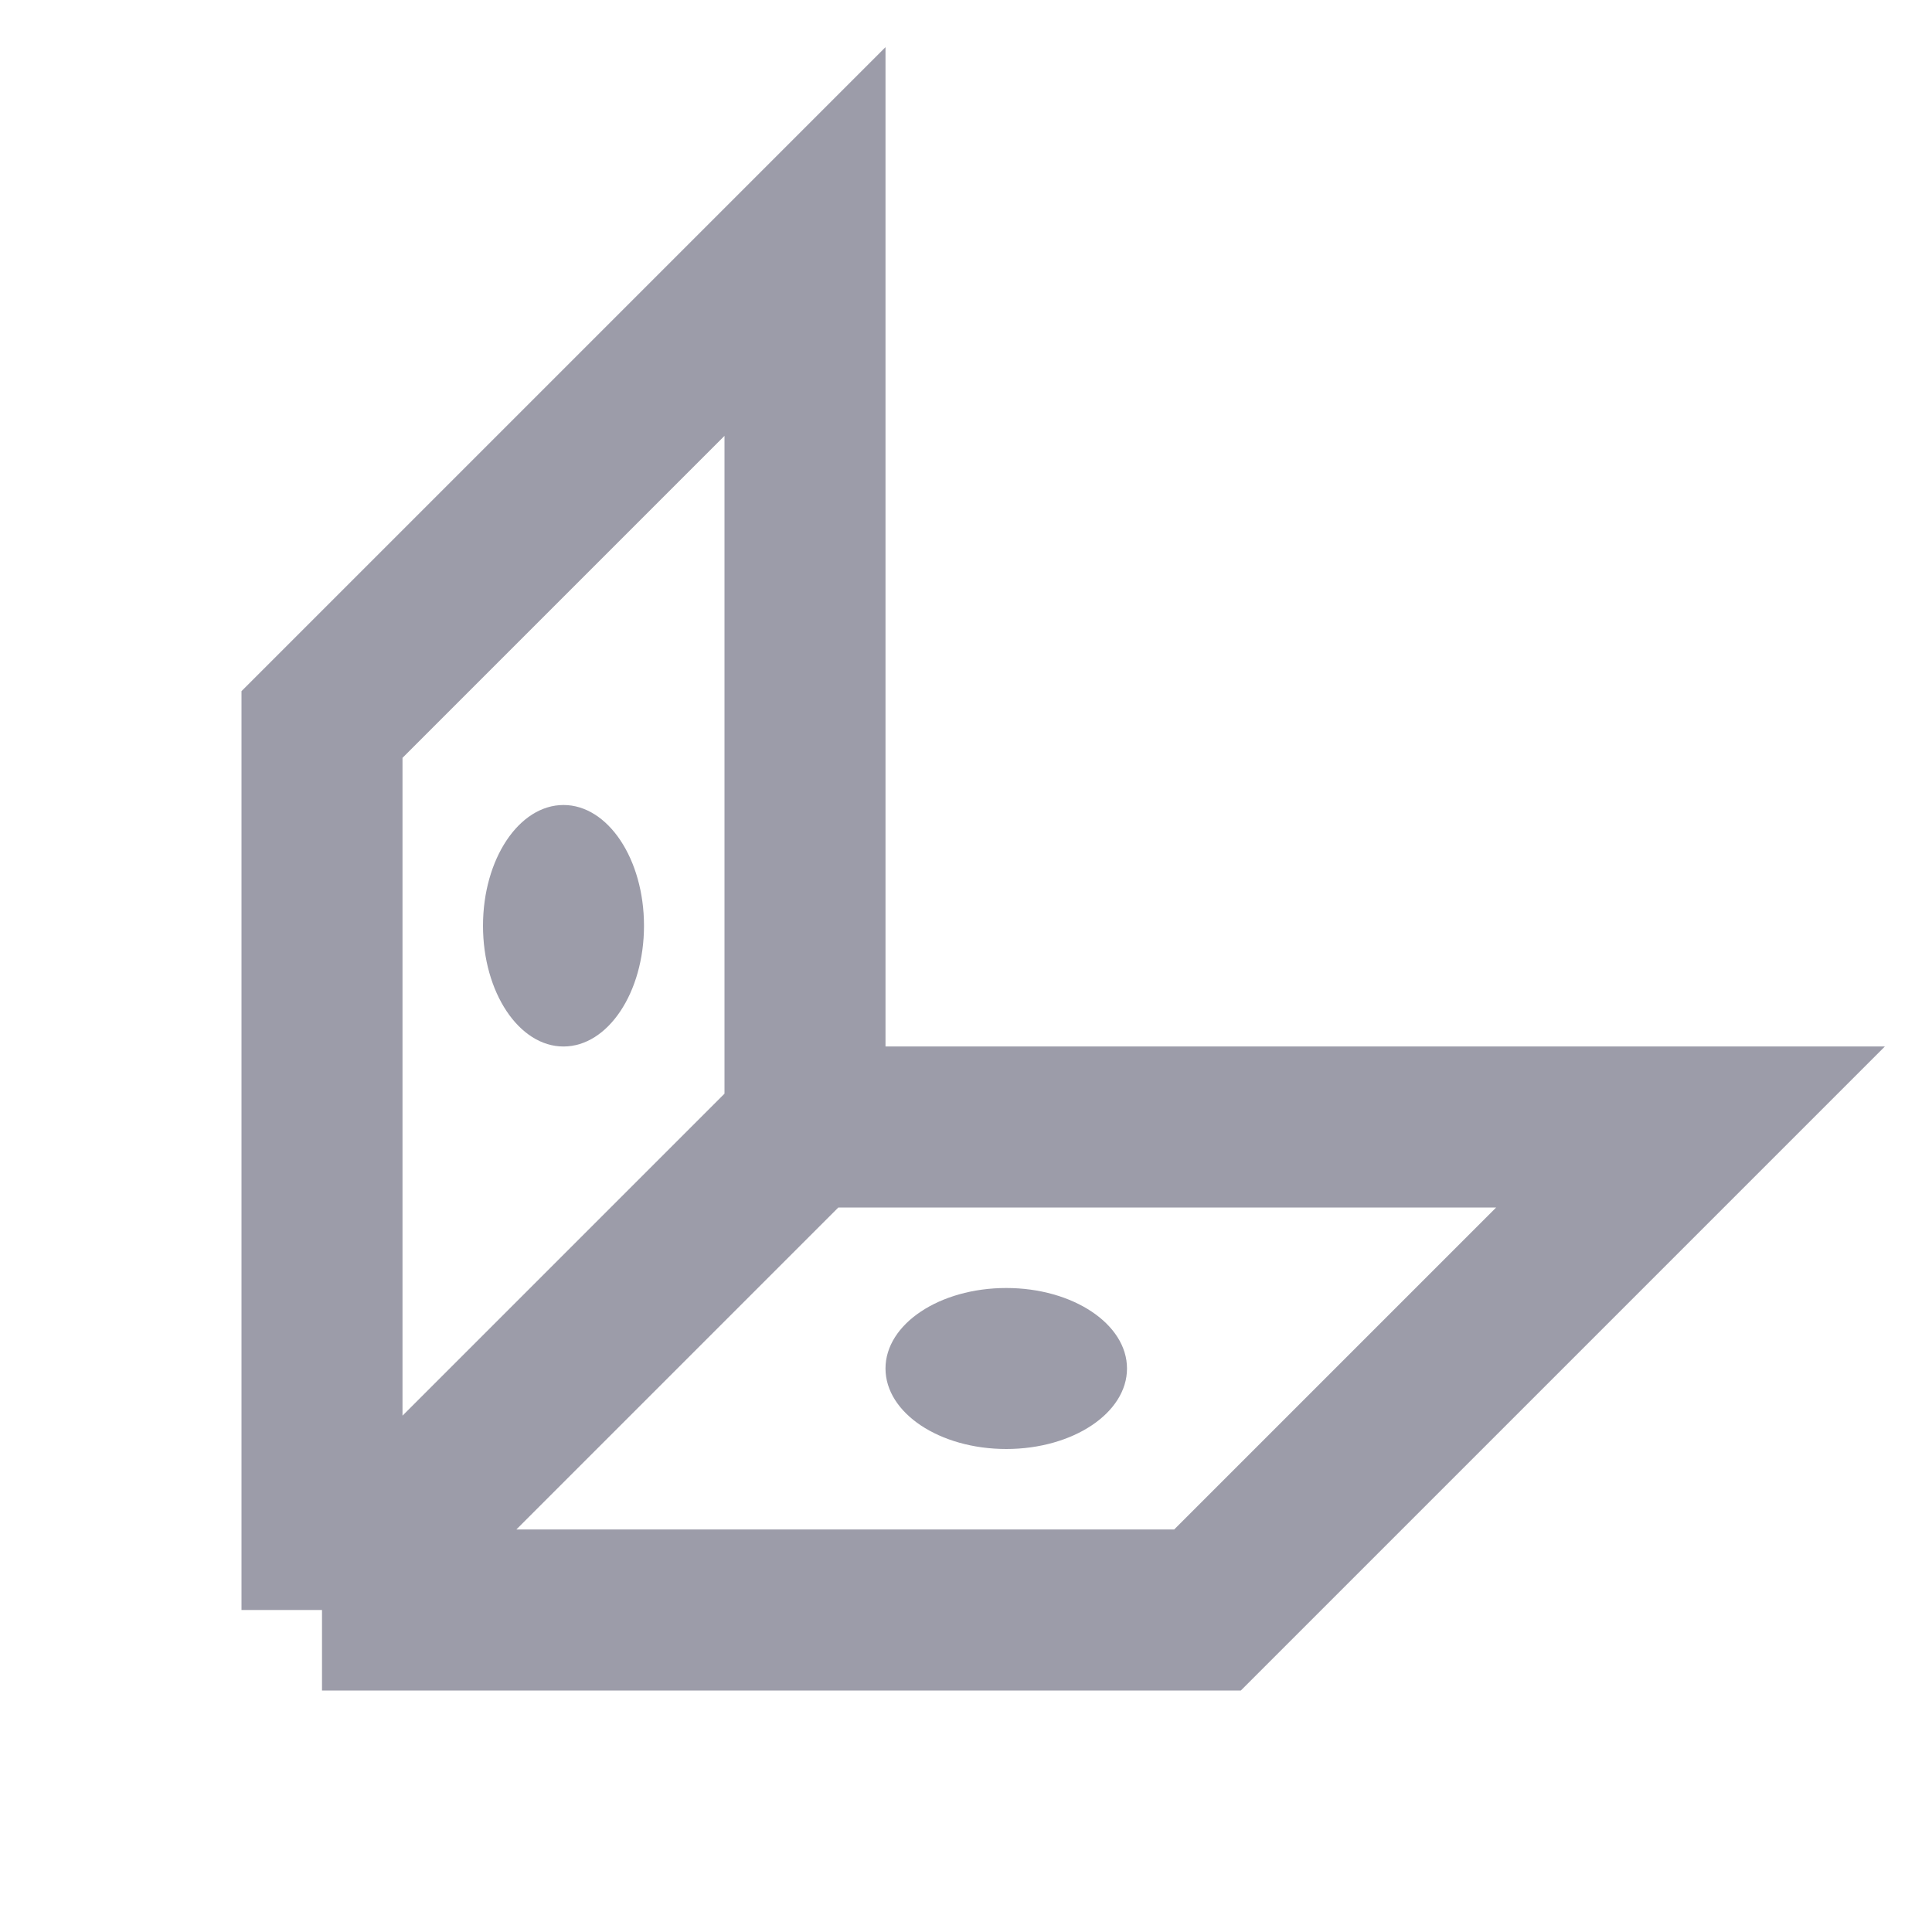
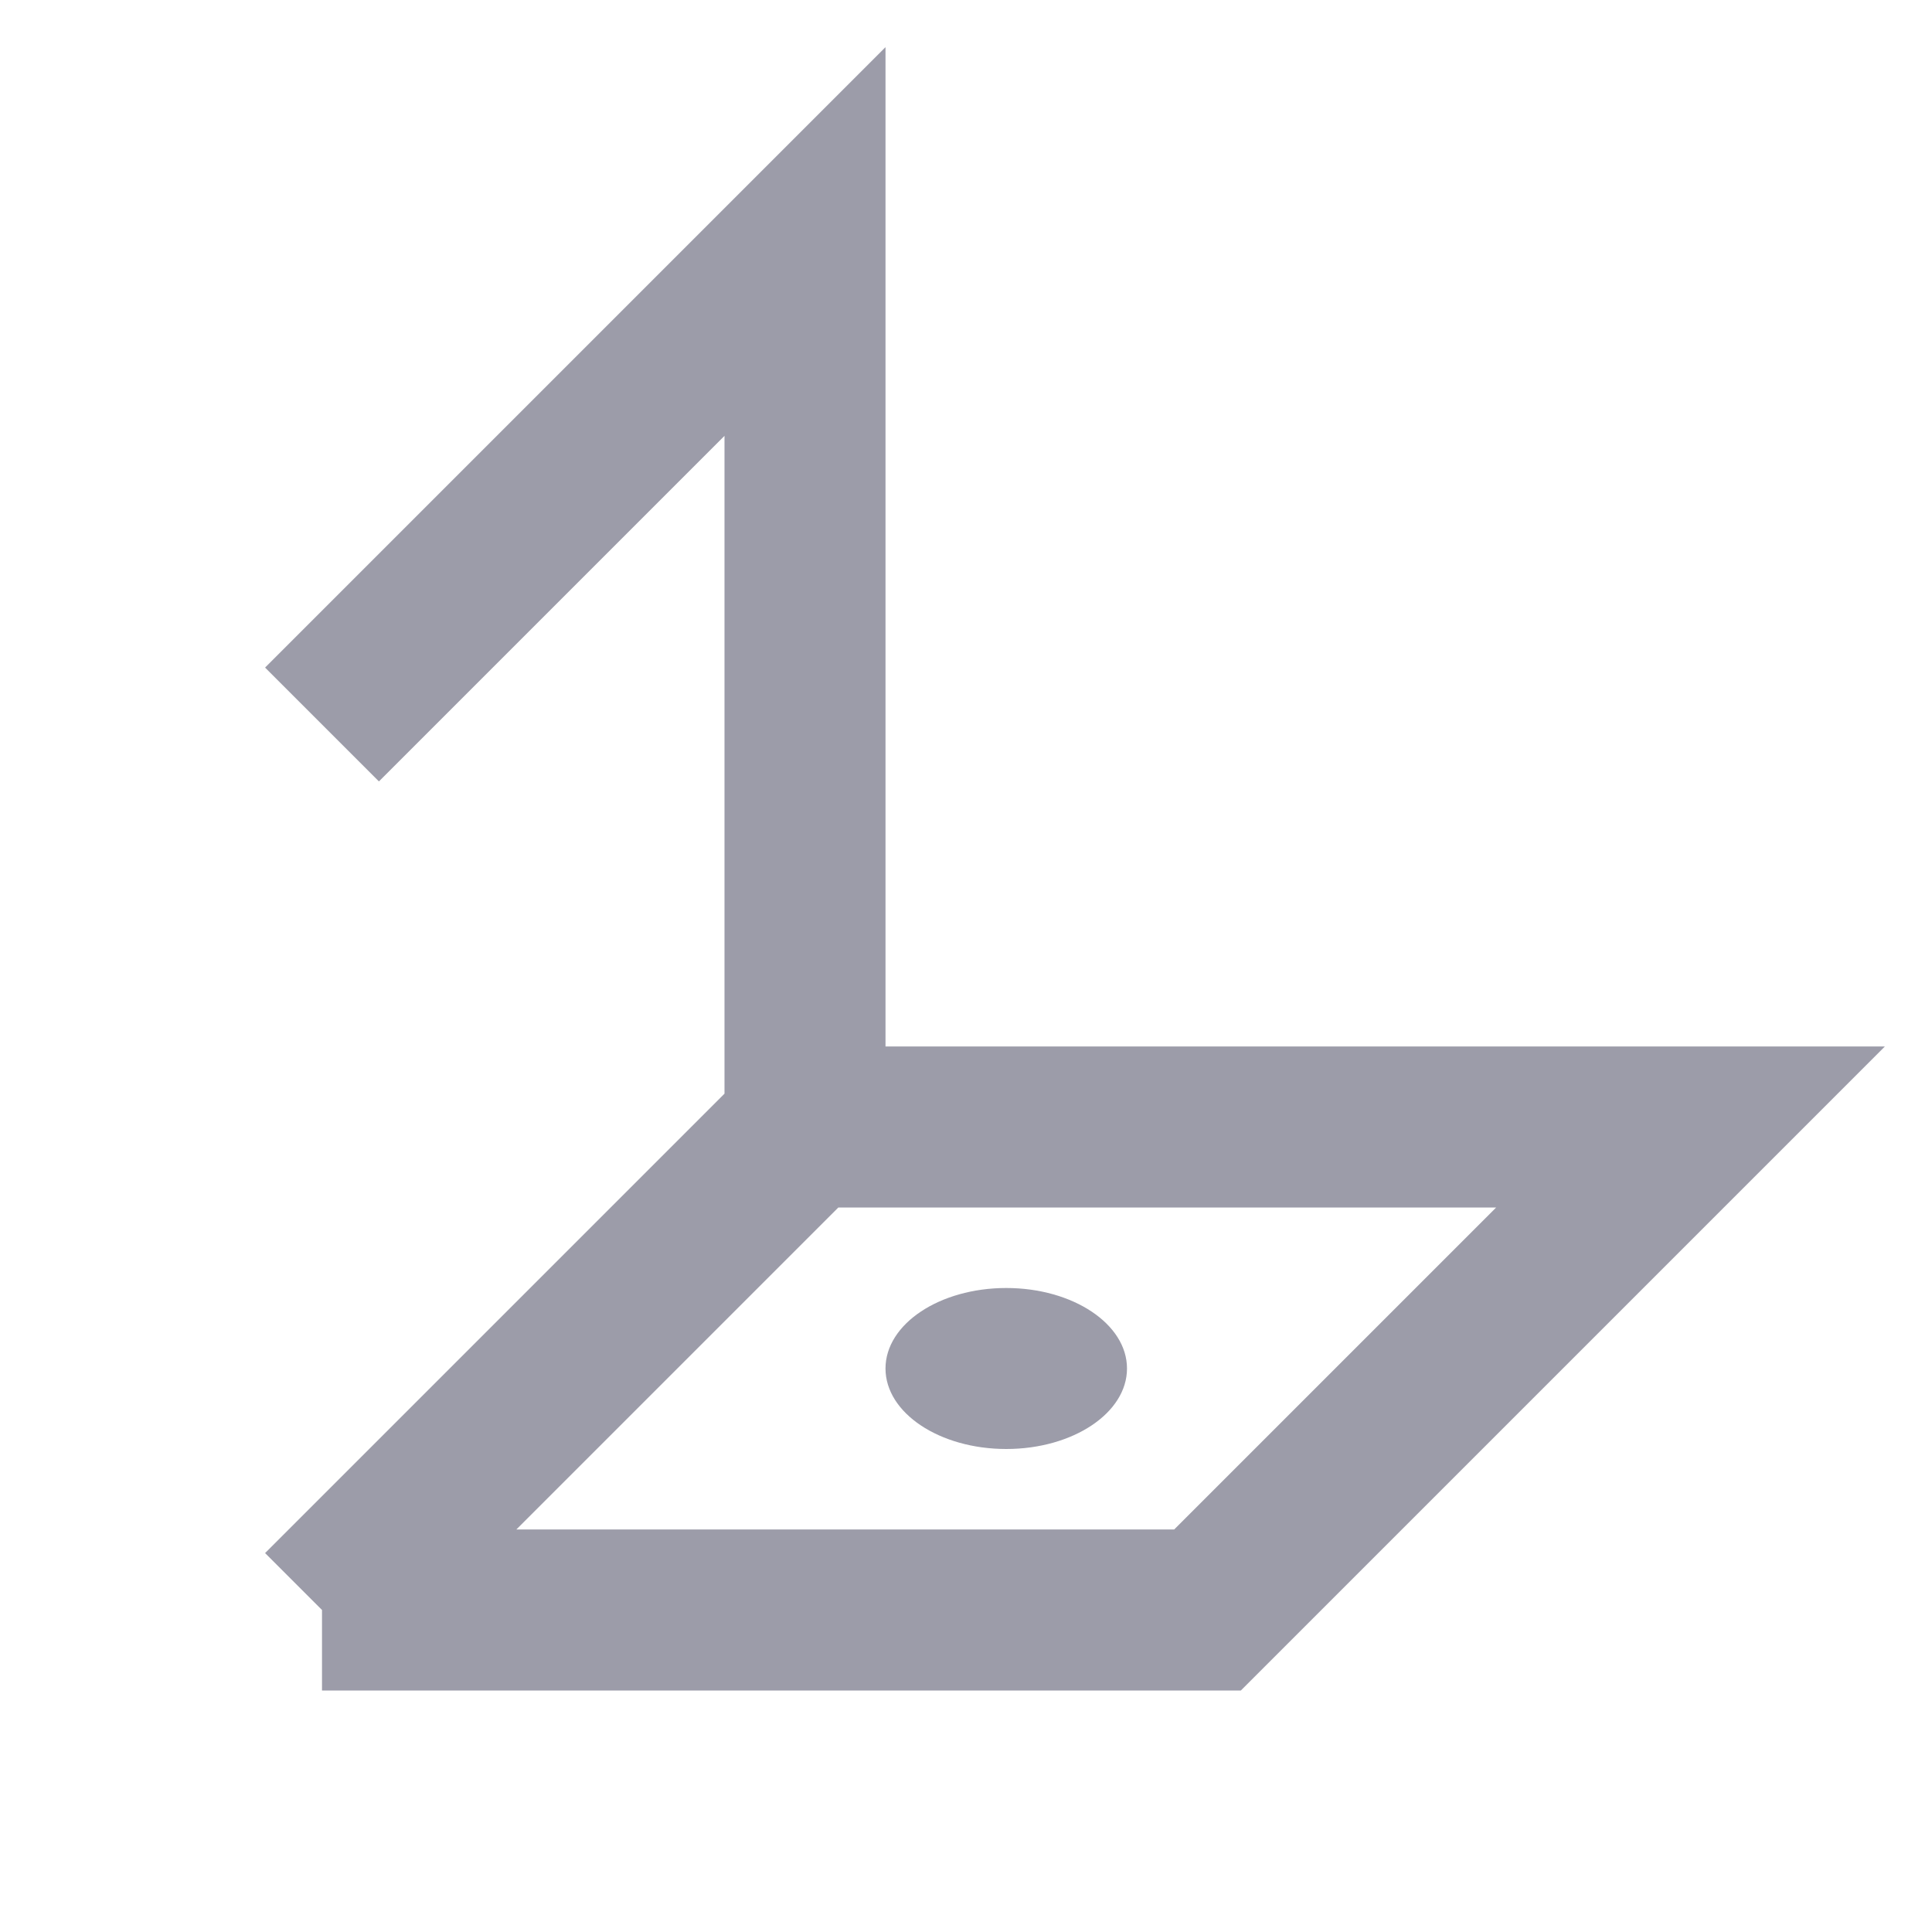
<svg xmlns="http://www.w3.org/2000/svg" width="24" height="24" viewBox="0 0 24 24" fill="none">
-   <path d="M10 14V3L4 9V20M10 14L4 20M10 14H21L15 20H4" stroke="#9C9CA9" stroke-width="2" />
-   <ellipse cx="7" cy="11.5" rx="1" ry="1.5" fill="#9C9CA9" />
+   <path d="M10 14V3L4 9M10 14L4 20M10 14H21L15 20H4" stroke="#9C9CA9" stroke-width="2" />
  <ellipse cx="12.5" cy="17" rx="1" ry="1.5" transform="rotate(90 12.5 17)" fill="#9C9CA9" />
</svg>